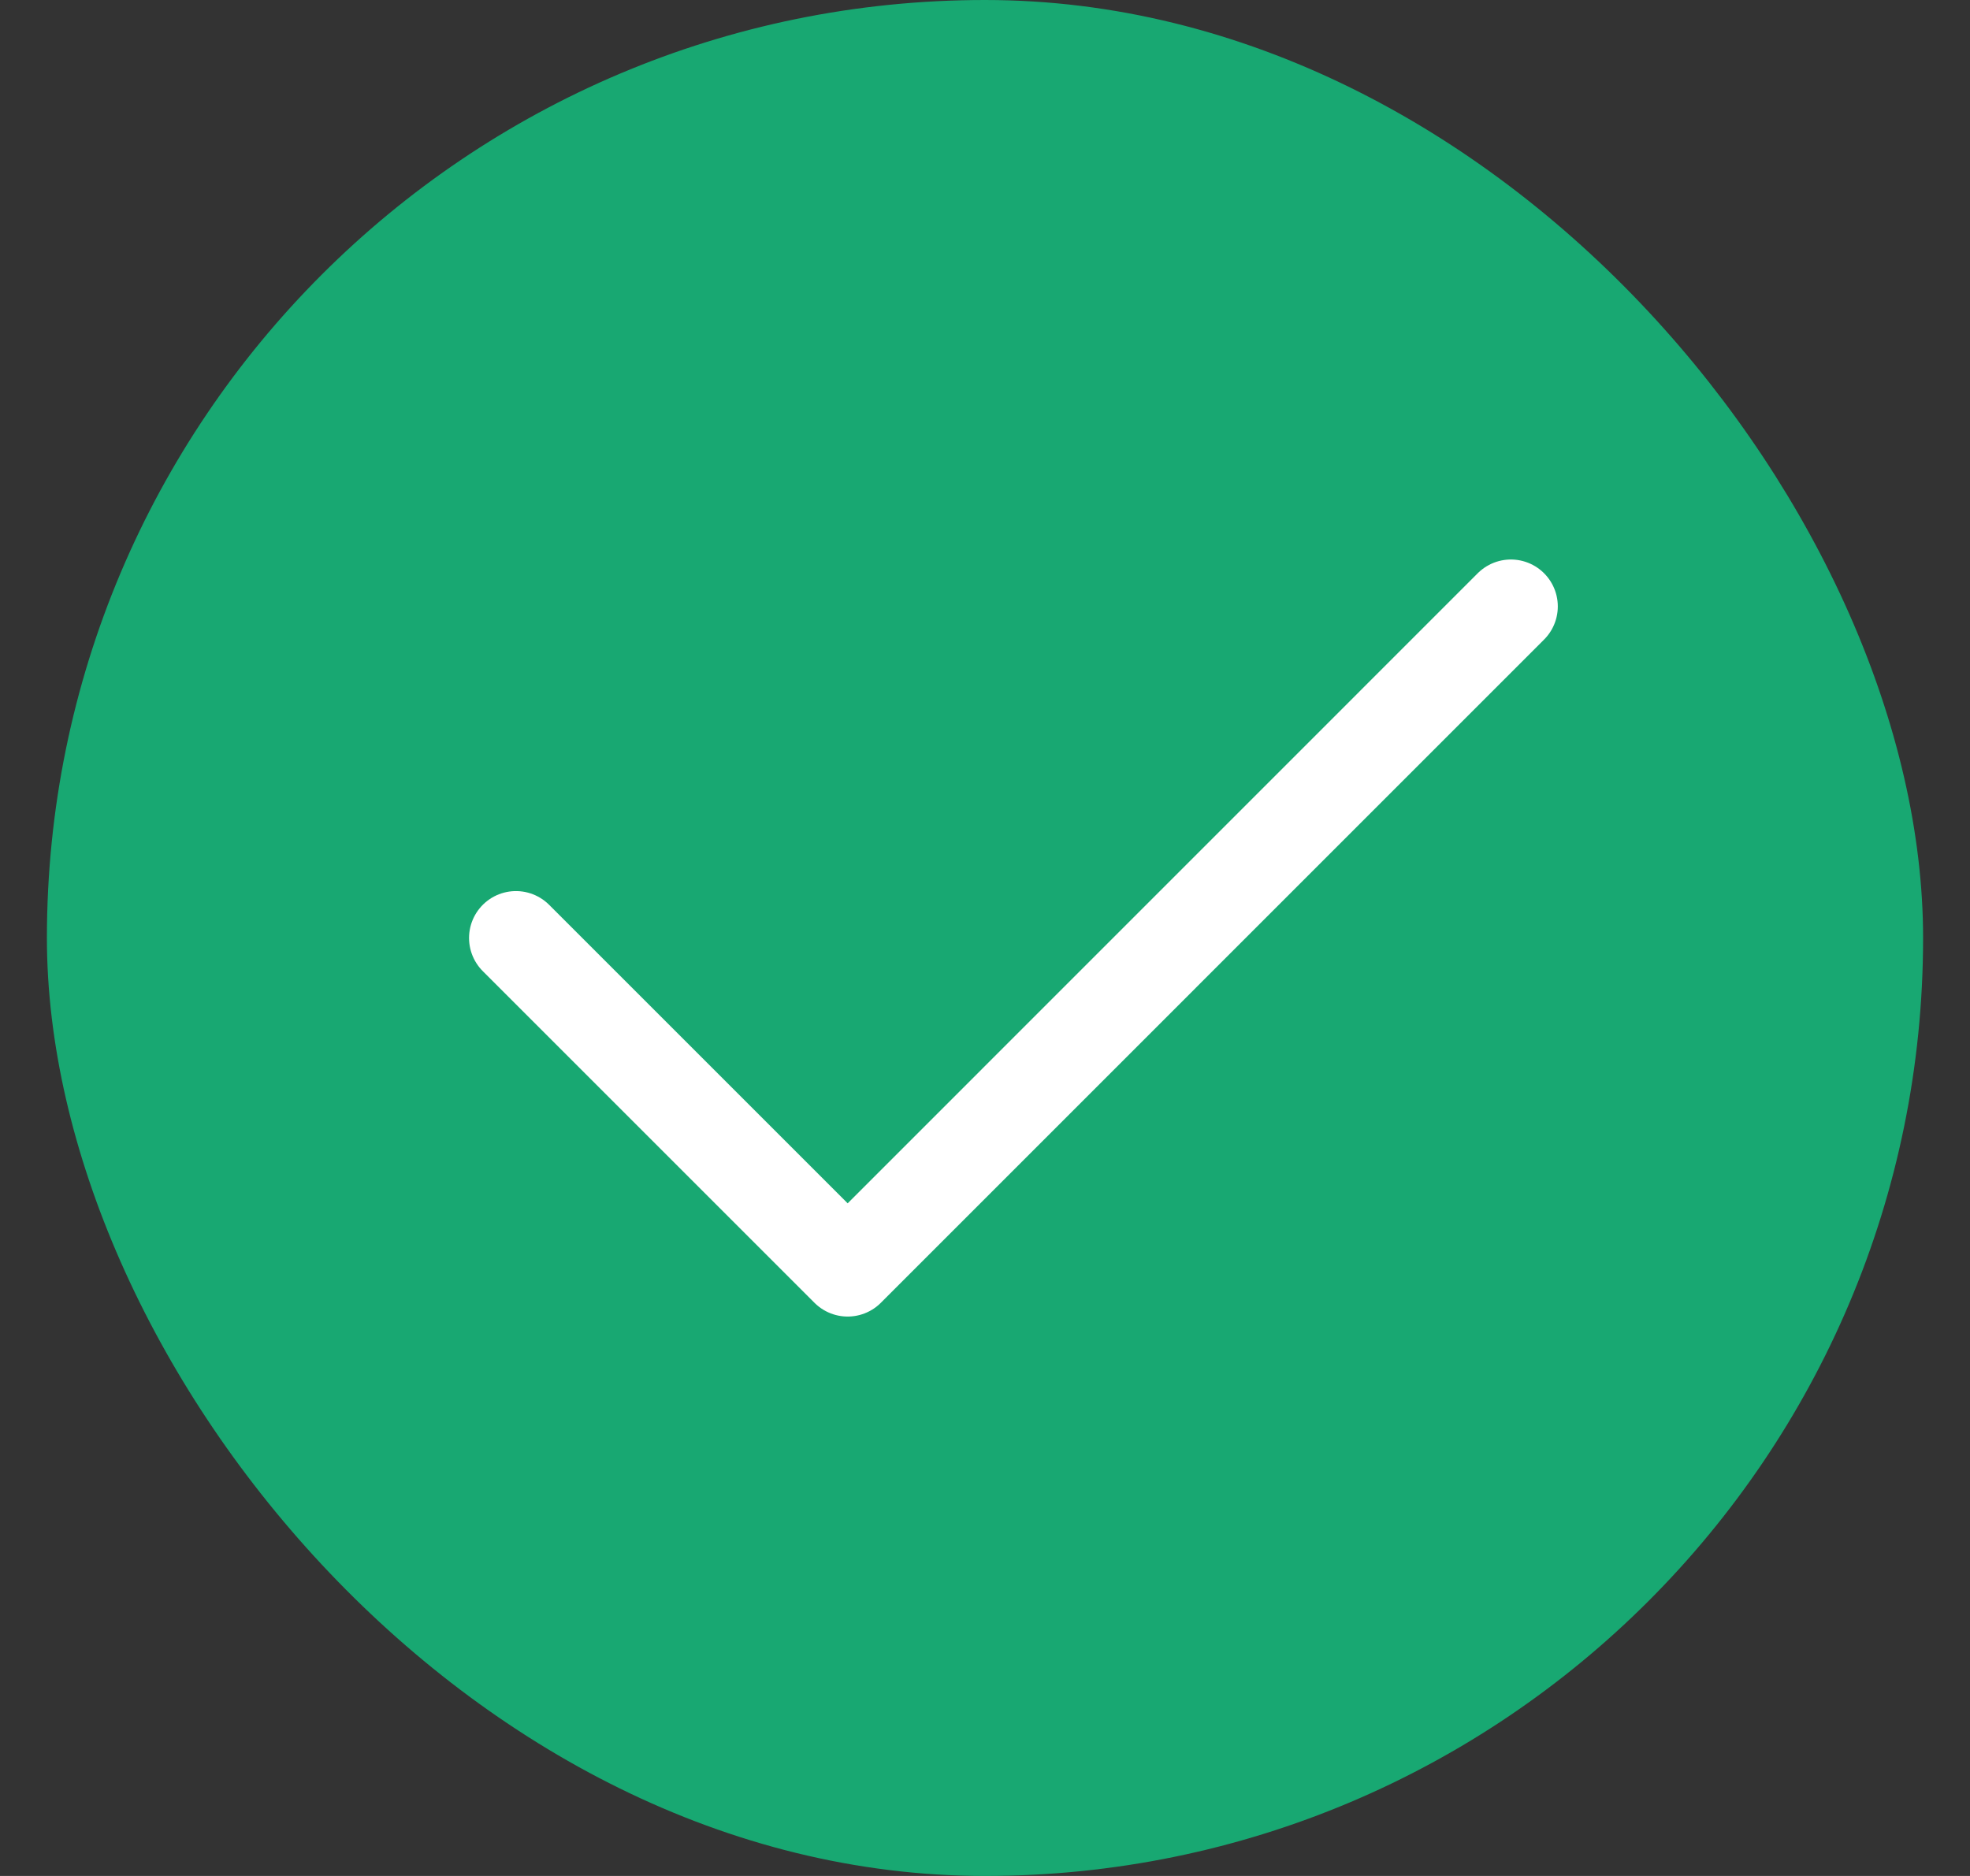
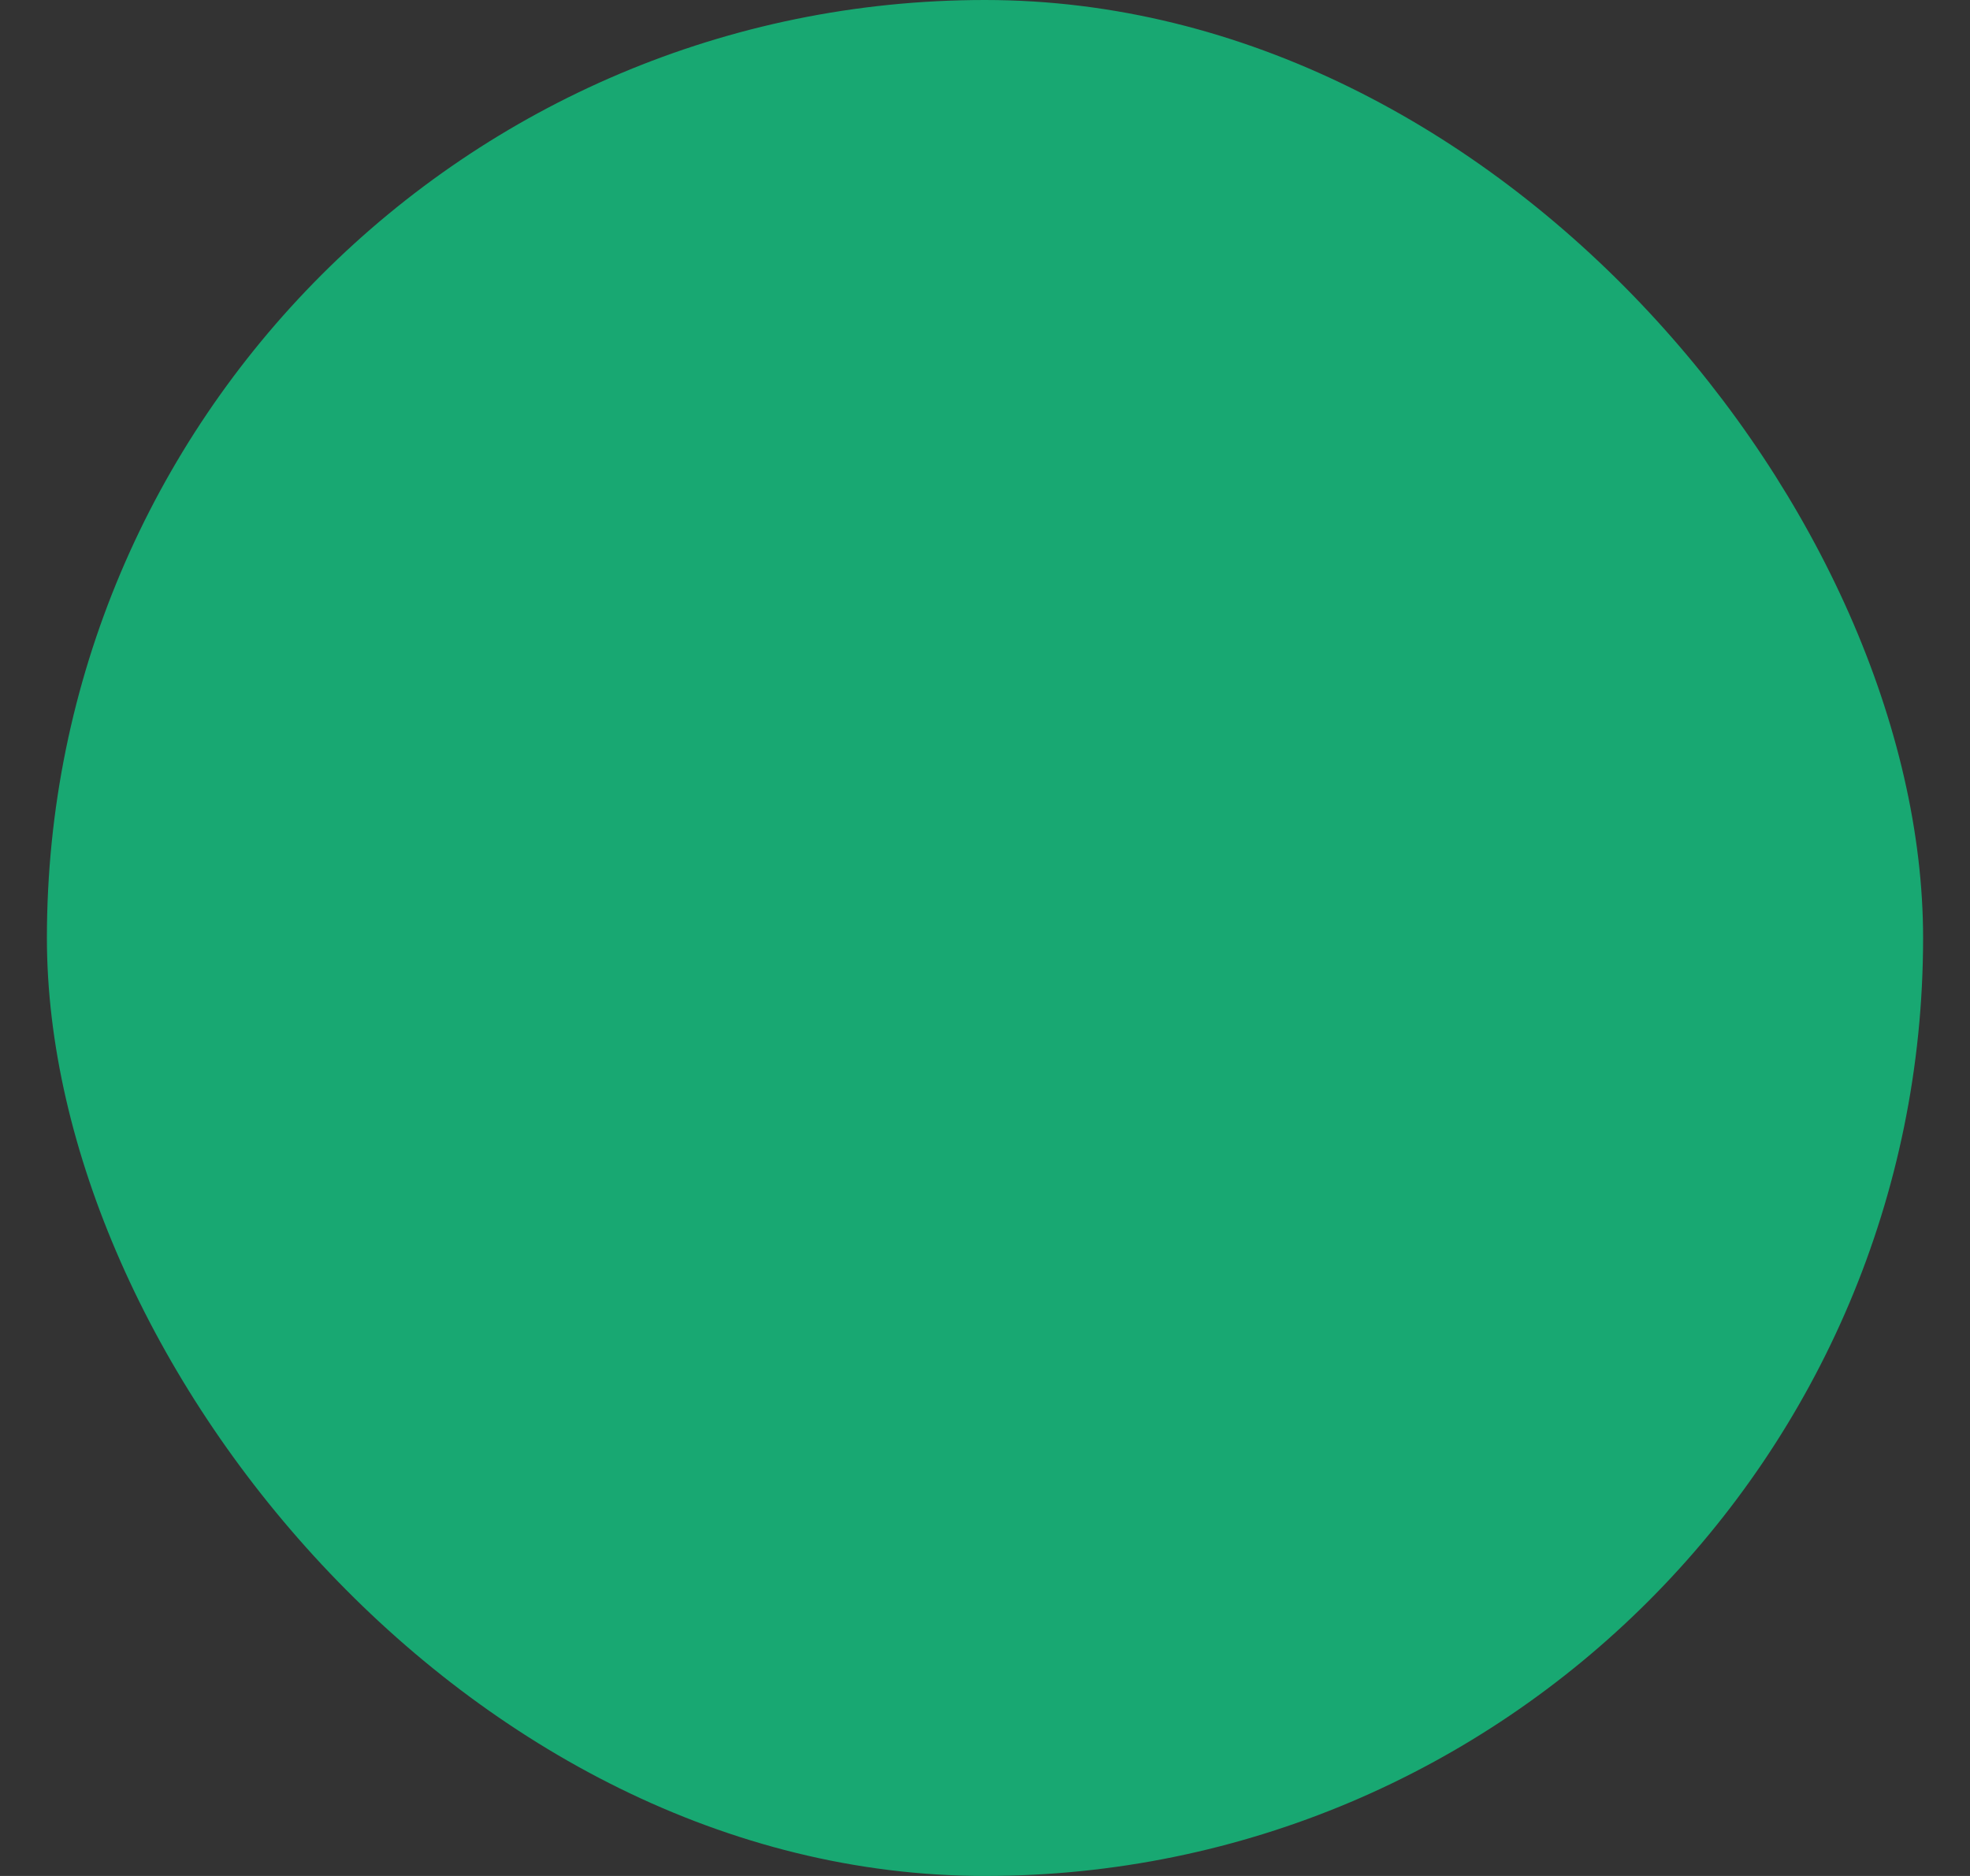
<svg xmlns="http://www.w3.org/2000/svg" width="21" height="20" viewBox="0 0 21 20" fill="none">
  <rect x="0" y="0" width="21" height="20" fill="#333333" stroke="none" />
  <rect x="0.5" width="20" height="20" rx="10" fill="#18A872" />
-   <path d="M5.5 10L9.036 13.536L16.106 6.465" stroke="white" stroke-linecap="round" stroke-linejoin="round" />
</svg>